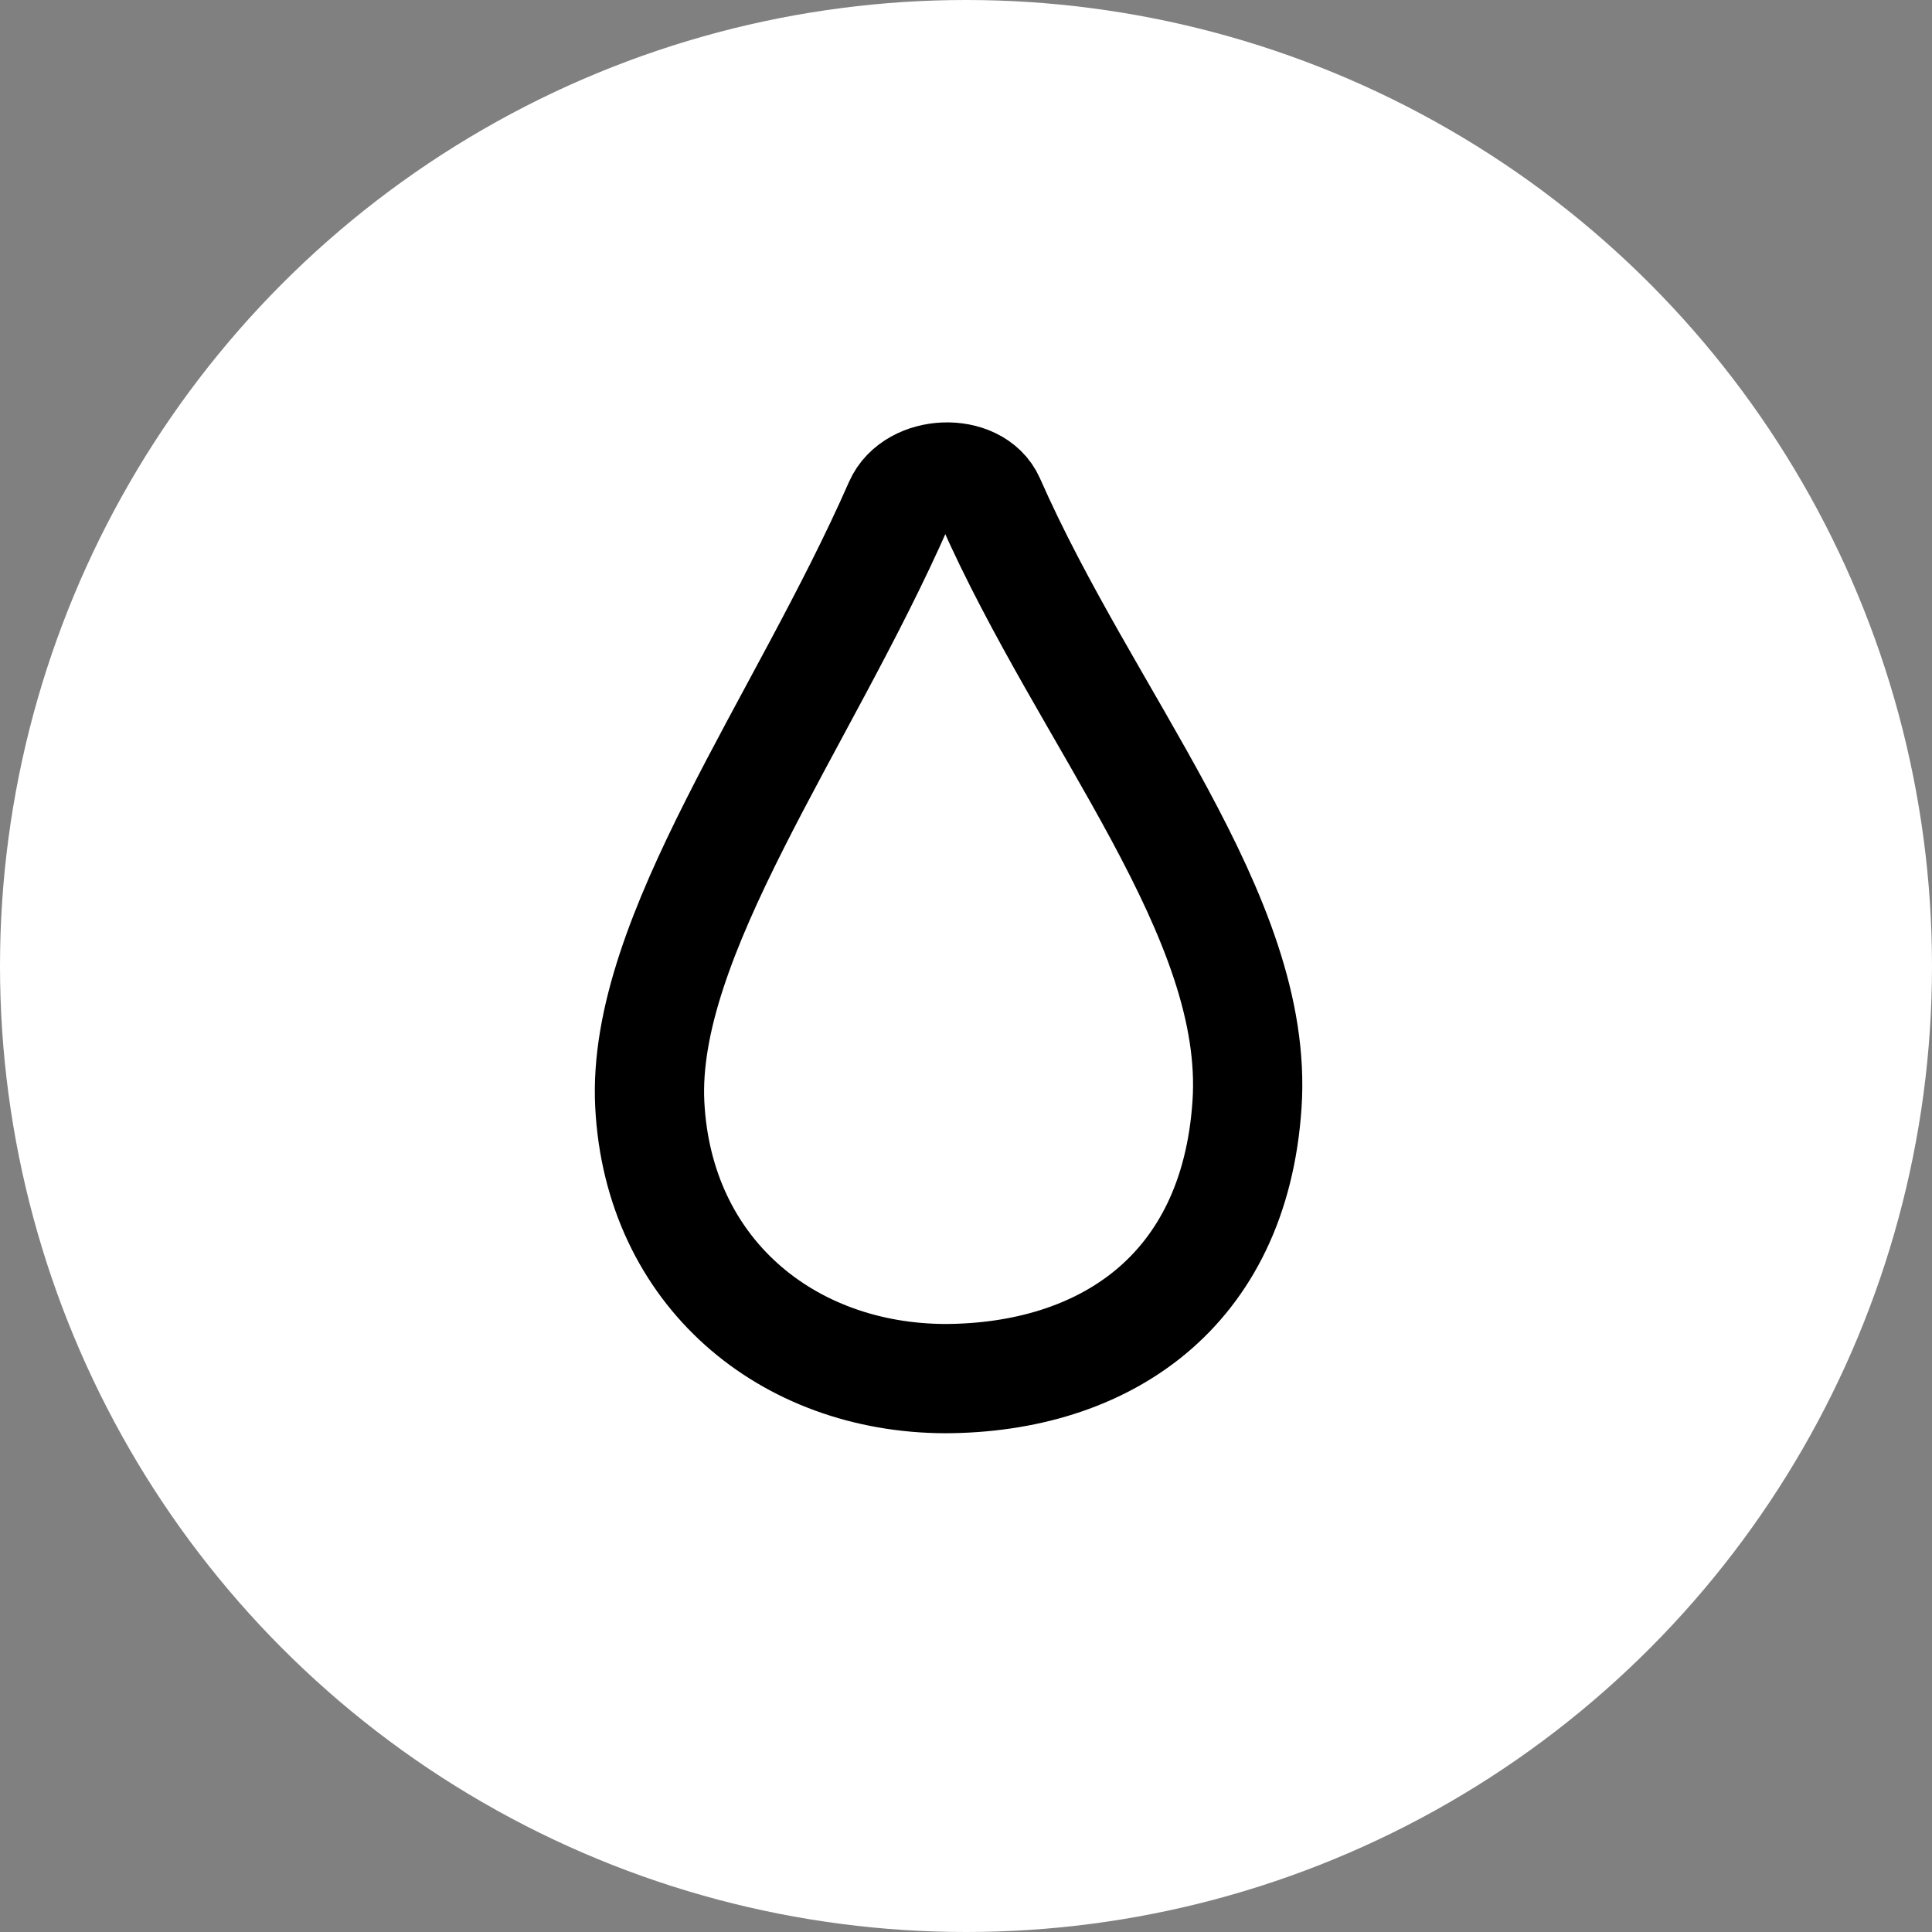
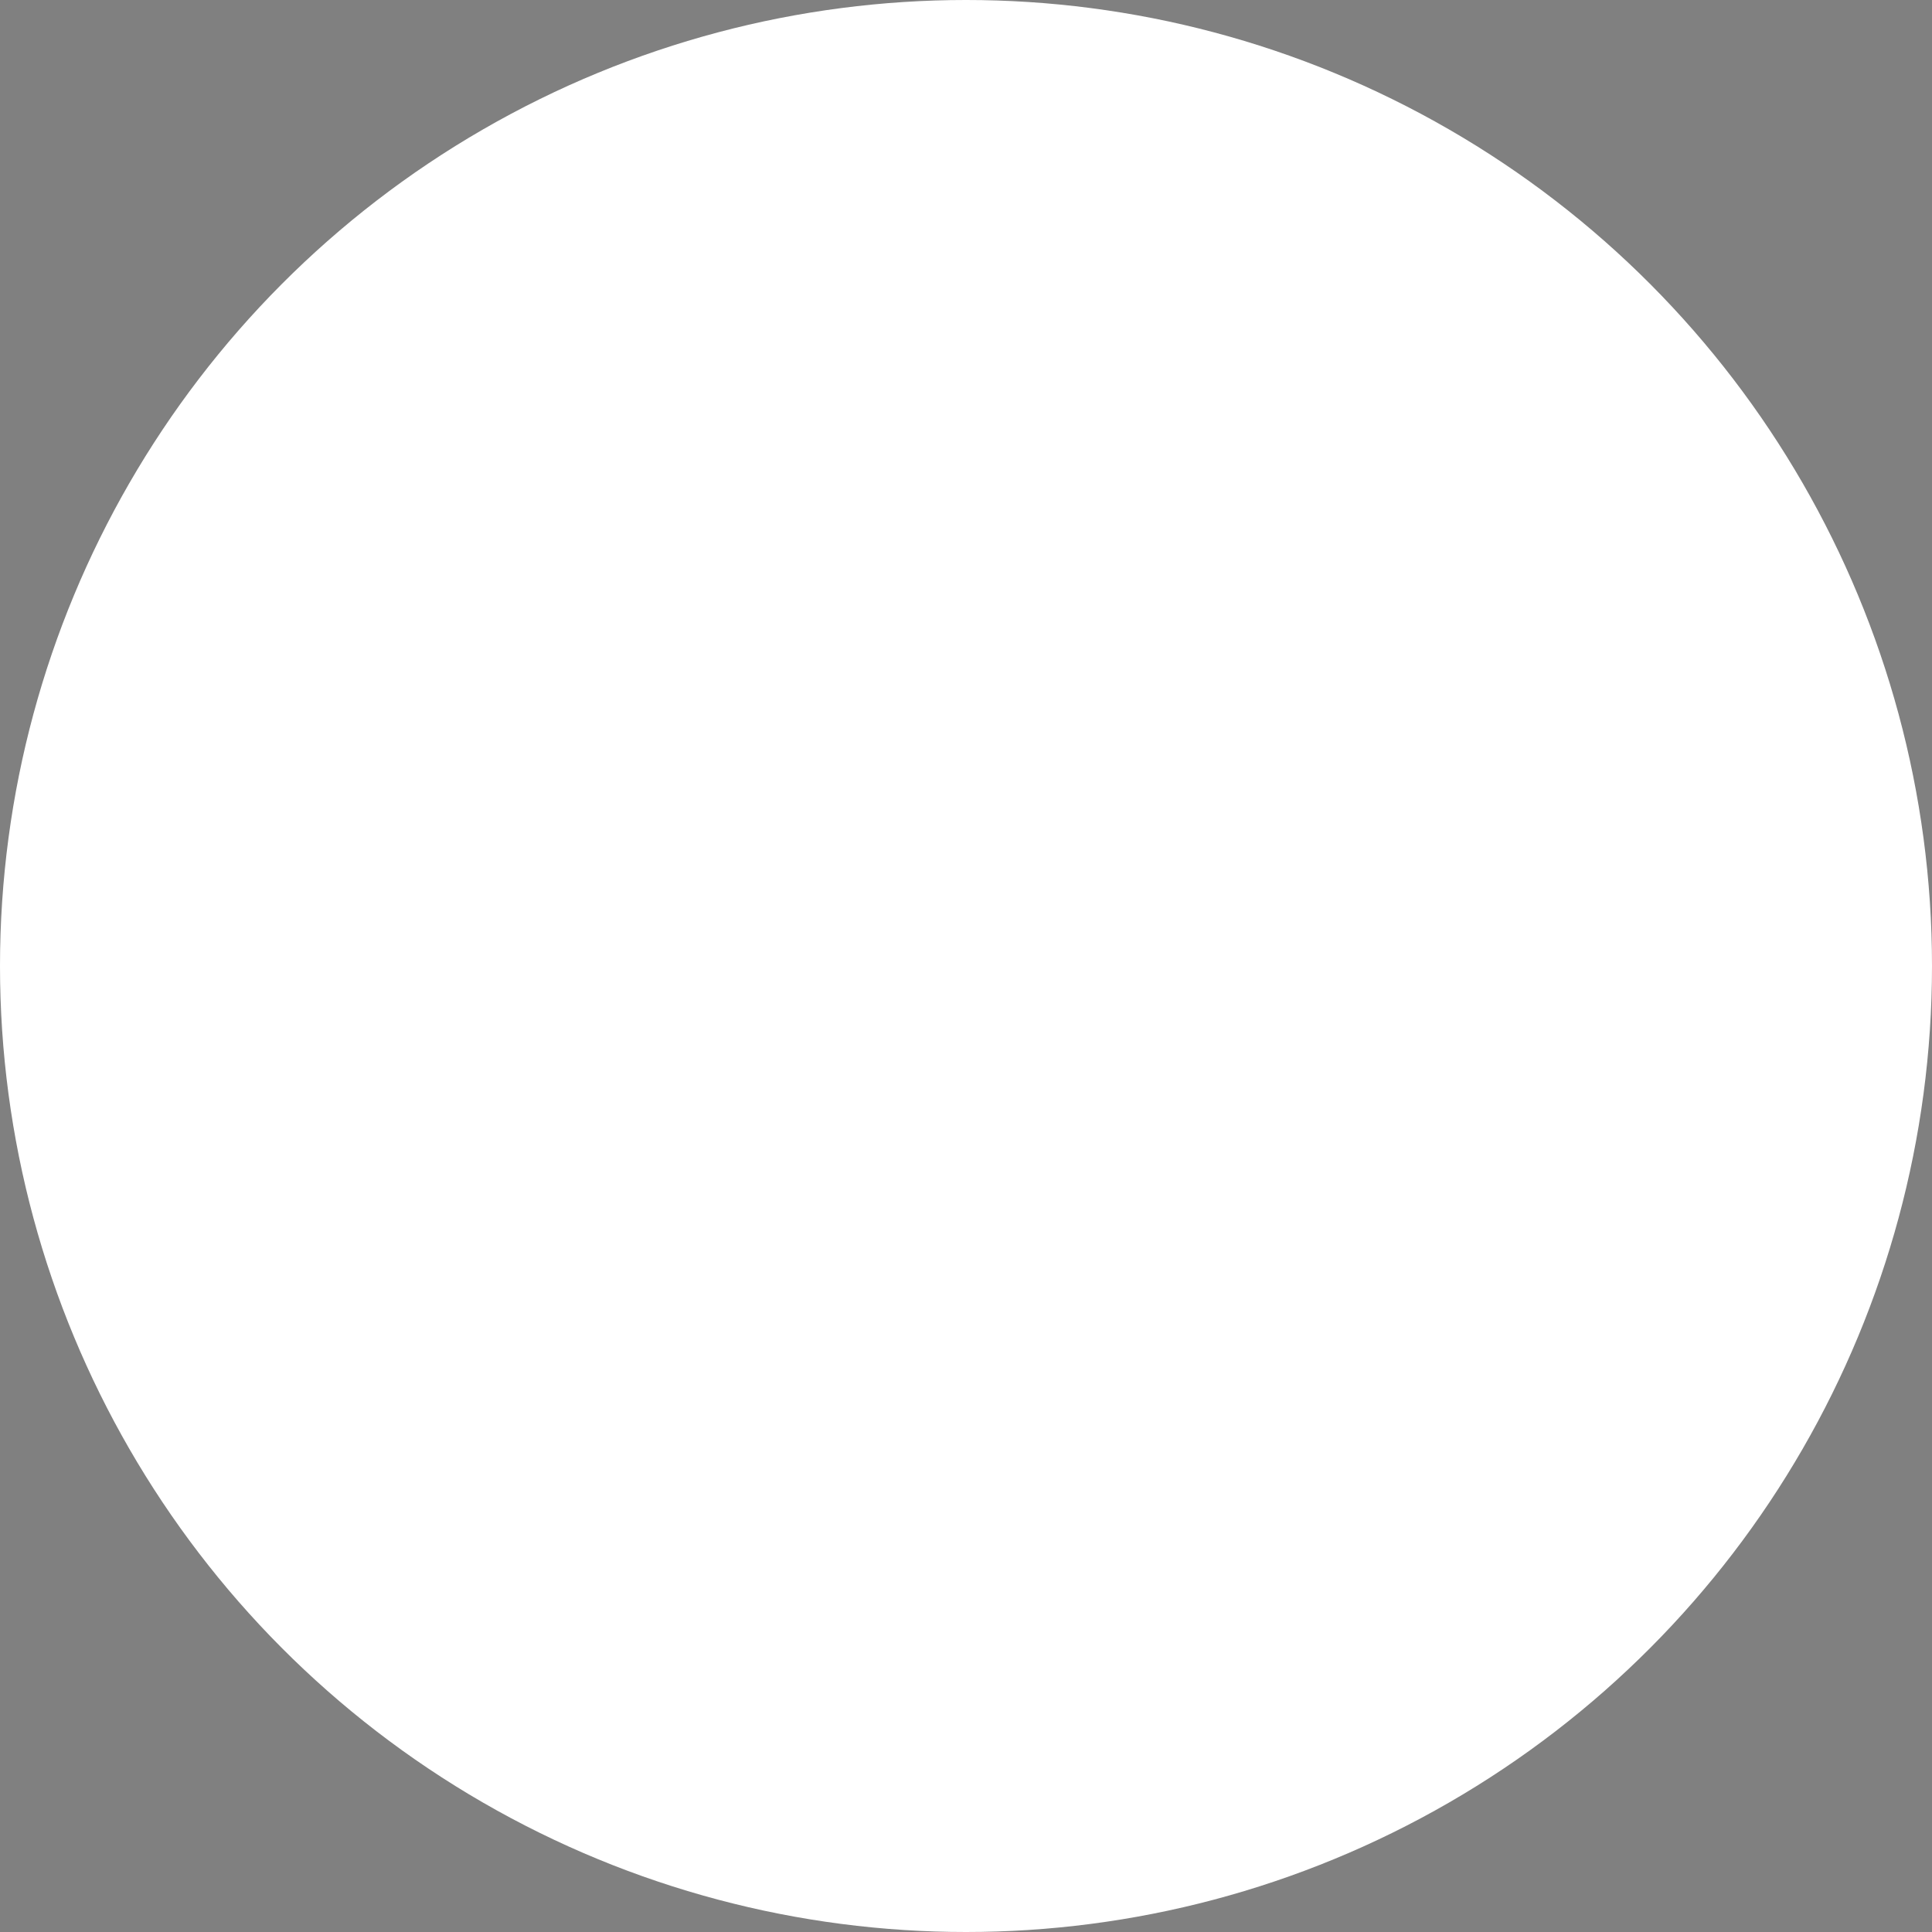
<svg xmlns="http://www.w3.org/2000/svg" width="29px" height="29px" viewBox="0 0 29 29" version="1.1">
  <rect x="0" y="0" width="29" height="29" fill="#808080" stroke="none" />
  <title>Group 12 Copy 6</title>
  <desc>Created with Sketch.</desc>
  <g id="Page-1" stroke="none" stroke-width="1" fill="none" fill-rule="evenodd">
    <g id="icons" transform="translate(-59, -191)">
      <g id="Group-12-Copy-6" transform="translate(59, 191)">
        <circle id="Oval-Copy-28" fill="#FFFFFF" cx="14.5" cy="14.5" r="14.5" />
        <g id="Group-5-Copy-2" transform="translate(6.042, 6.042)" stroke="#000000" stroke-width="1.64">
-           <path d="M10.079,13.176 C12.211,11.313 12.45,7.412 13.761,4.04 C13.958,3.534 13.281,2.905 12.757,3.109 C9.404,4.416 5.427,4.967 3.738,6.839 C2.049,8.712 2.294,11.2 3.966,12.883 C5.65,14.555 7.948,15.04 10.079,13.176 Z" id="Path" transform="translate(8.191, 8.721) rotate(-45) translate(-8.191, -8.721) " />
-         </g>
+           </g>
      </g>
    </g>
  </g>
</svg>